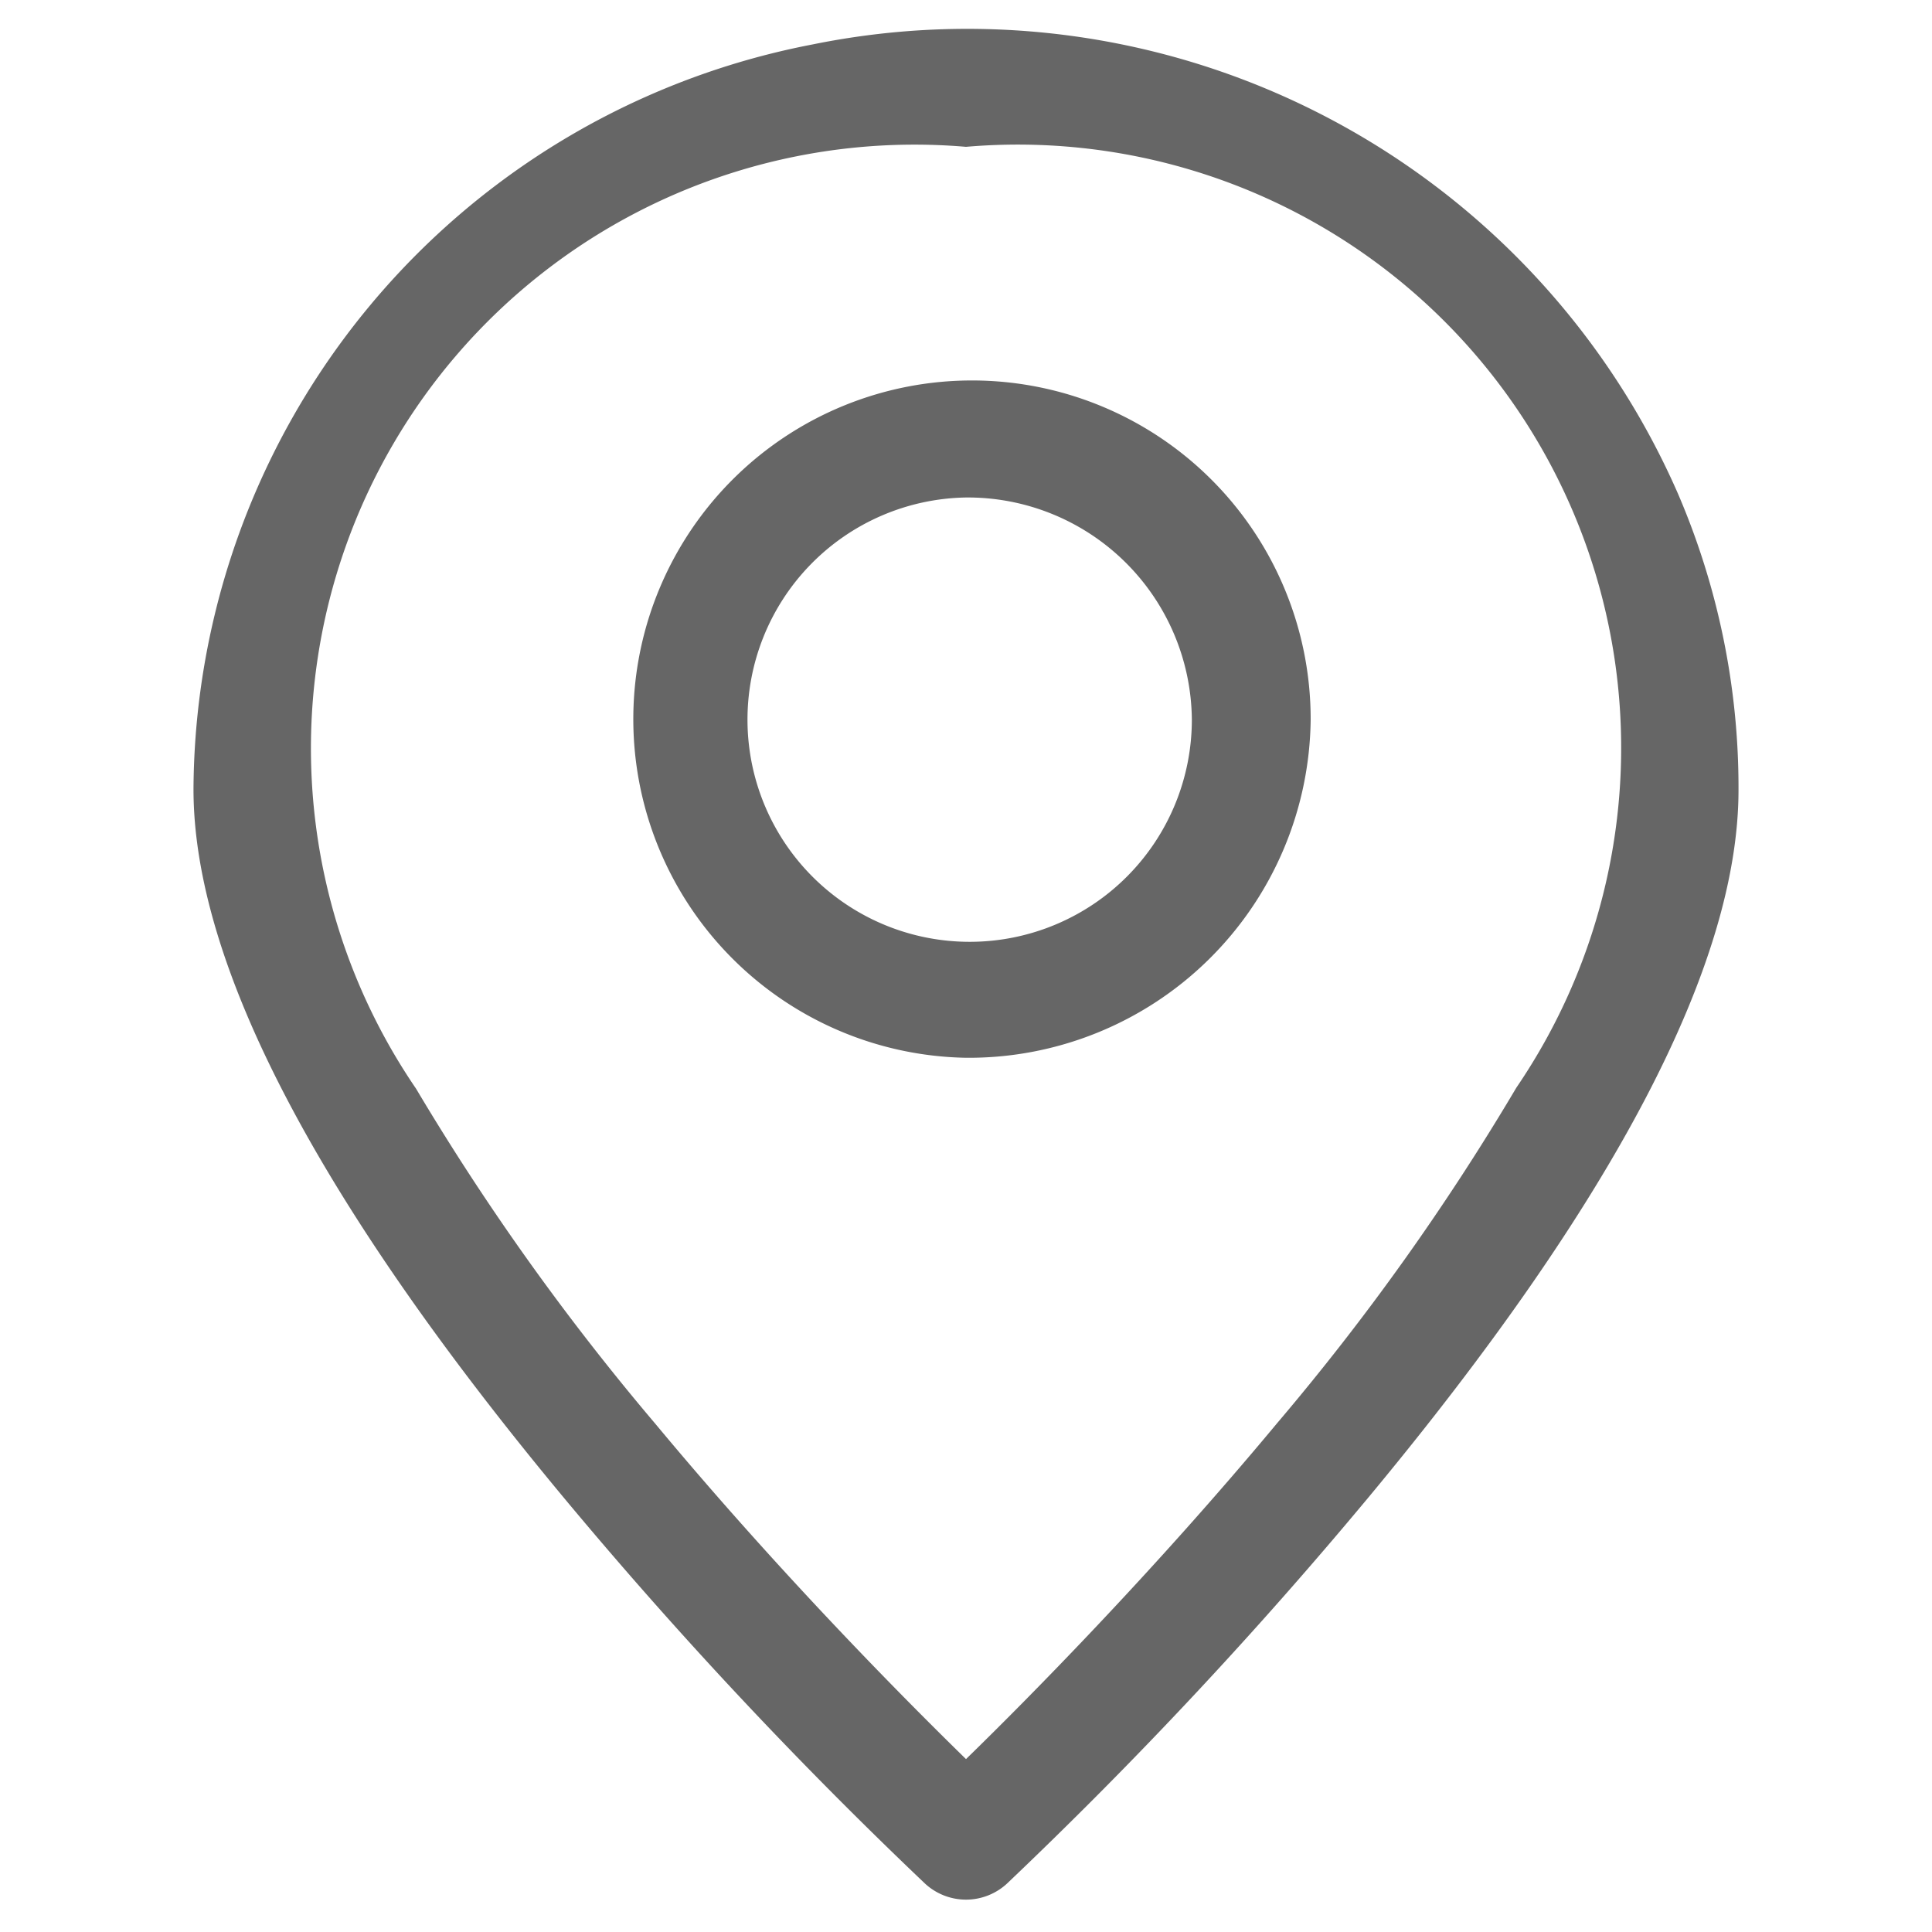
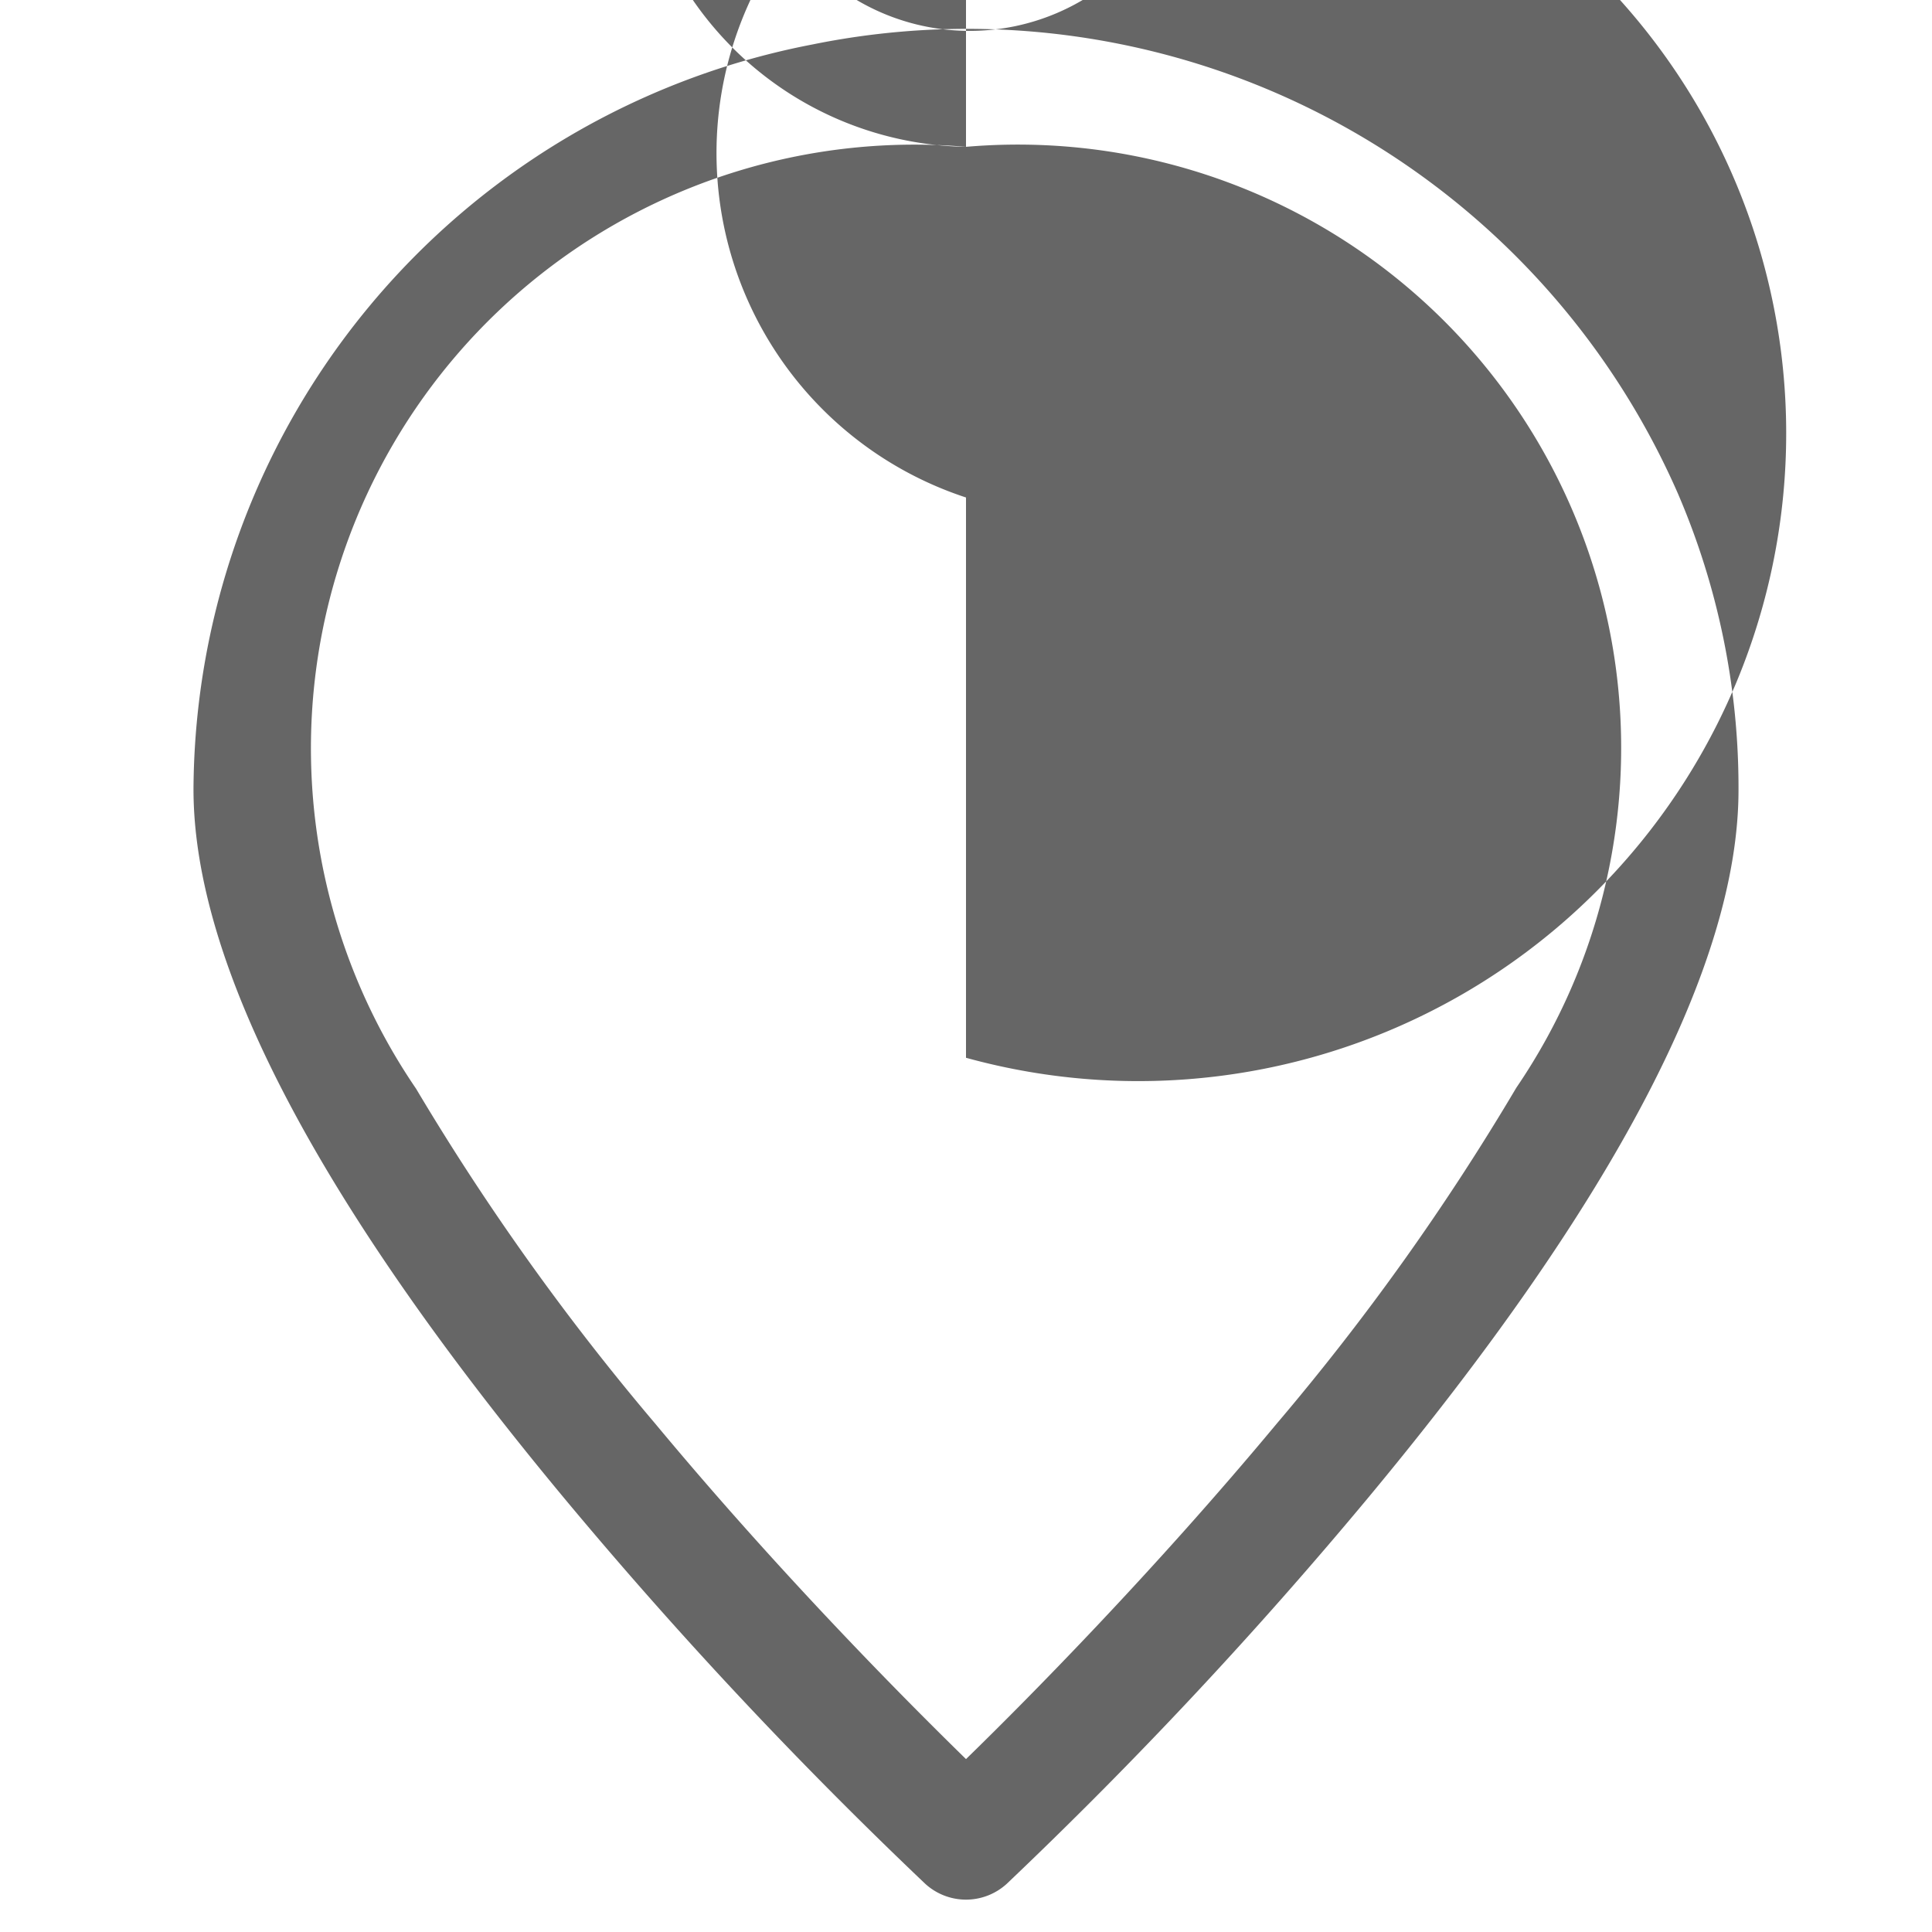
<svg xmlns="http://www.w3.org/2000/svg" width="20" height="20" viewBox="0 0 20 20">
  <defs>
    <style>
      .cls-1 {
        fill: #666;
        fill-rule: evenodd;
      }
    </style>
  </defs>
-   <path id="形状_30_拷贝" data-name="形状 30 拷贝" class="cls-1" d="M273.167,1098.78a46.927,46.927,0,0,1-3.744,4,0.625,0.625,0,0,1-.846,0,46.927,46.927,0,0,1-3.744-4c-2.542-3.06-3.83-5.52-3.83-7.33a7.894,7.894,0,0,1,6.409-7.71,8.03,8.03,0,0,1,8.958,4.65,7.7,7.7,0,0,1,.627,3.06C277,1093.26,275.709,1095.72,273.167,1098.78ZM269,1084.8a6.249,6.249,0,0,0-5.693,9.75,25.585,25.585,0,0,0,2.478,3.47c1.28,1.54,2.57,2.84,3.215,3.47,0.647-.63,1.942-1.94,3.223-3.48a25.17,25.17,0,0,0,2.474-3.47h0A6.245,6.245,0,0,0,269,1084.8Zm0,9.43a3.506,3.506,0,1,1,3.568-3.5A3.539,3.539,0,0,1,269,1094.23Zm0-5.8a2.3,2.3,0,1,0,2.338,2.3A2.32,2.32,0,0,0,269,1088.43Z" transform="translate(-259 -1083.28)" />
+   <path id="形状_30_拷贝" data-name="形状 30 拷贝" class="cls-1" d="M273.167,1098.78a46.927,46.927,0,0,1-3.744,4,0.625,0.625,0,0,1-.846,0,46.927,46.927,0,0,1-3.744-4c-2.542-3.06-3.83-5.52-3.83-7.33a7.894,7.894,0,0,1,6.409-7.71,8.03,8.03,0,0,1,8.958,4.65,7.7,7.7,0,0,1,.627,3.06C277,1093.26,275.709,1095.72,273.167,1098.78ZM269,1084.8a6.249,6.249,0,0,0-5.693,9.75,25.585,25.585,0,0,0,2.478,3.47c1.28,1.54,2.57,2.84,3.215,3.47,0.647-.63,1.942-1.94,3.223-3.48a25.17,25.17,0,0,0,2.474-3.47h0A6.245,6.245,0,0,0,269,1084.8Za3.506,3.506,0,1,1,3.568-3.5A3.539,3.539,0,0,1,269,1094.23Zm0-5.8a2.3,2.3,0,1,0,2.338,2.3A2.32,2.32,0,0,0,269,1088.43Z" transform="translate(-259 -1083.28)" />
</svg>